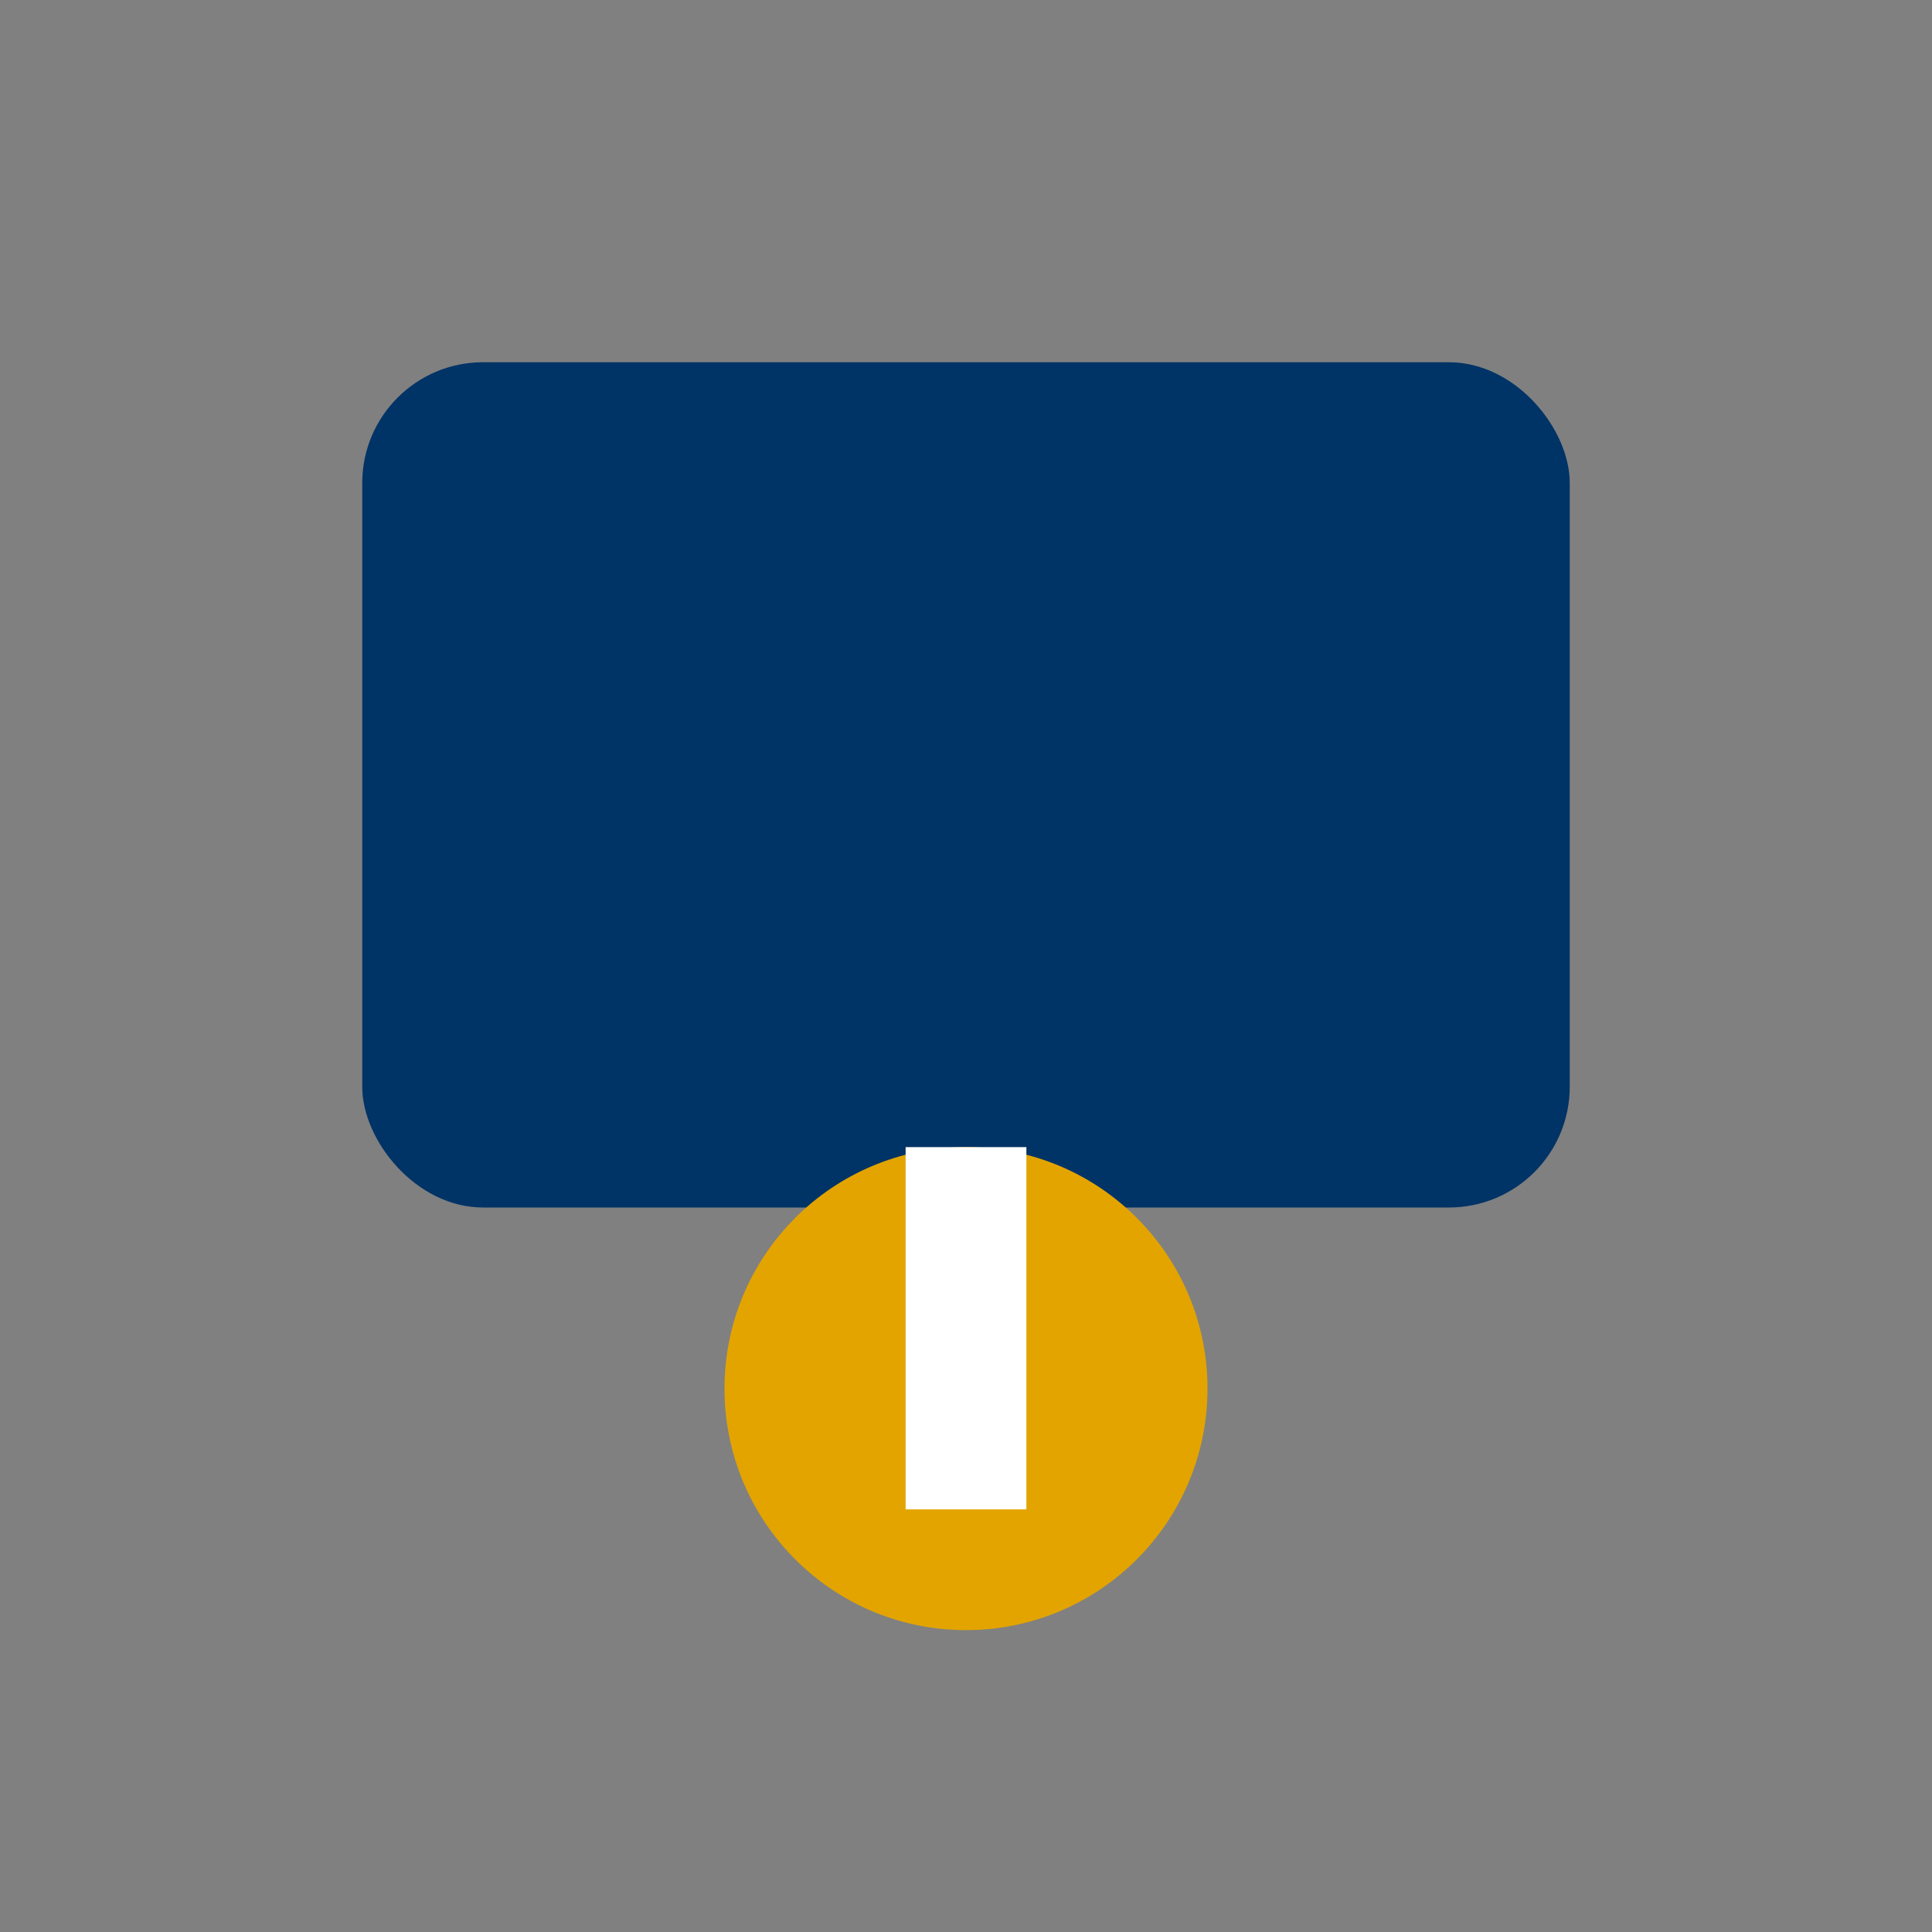
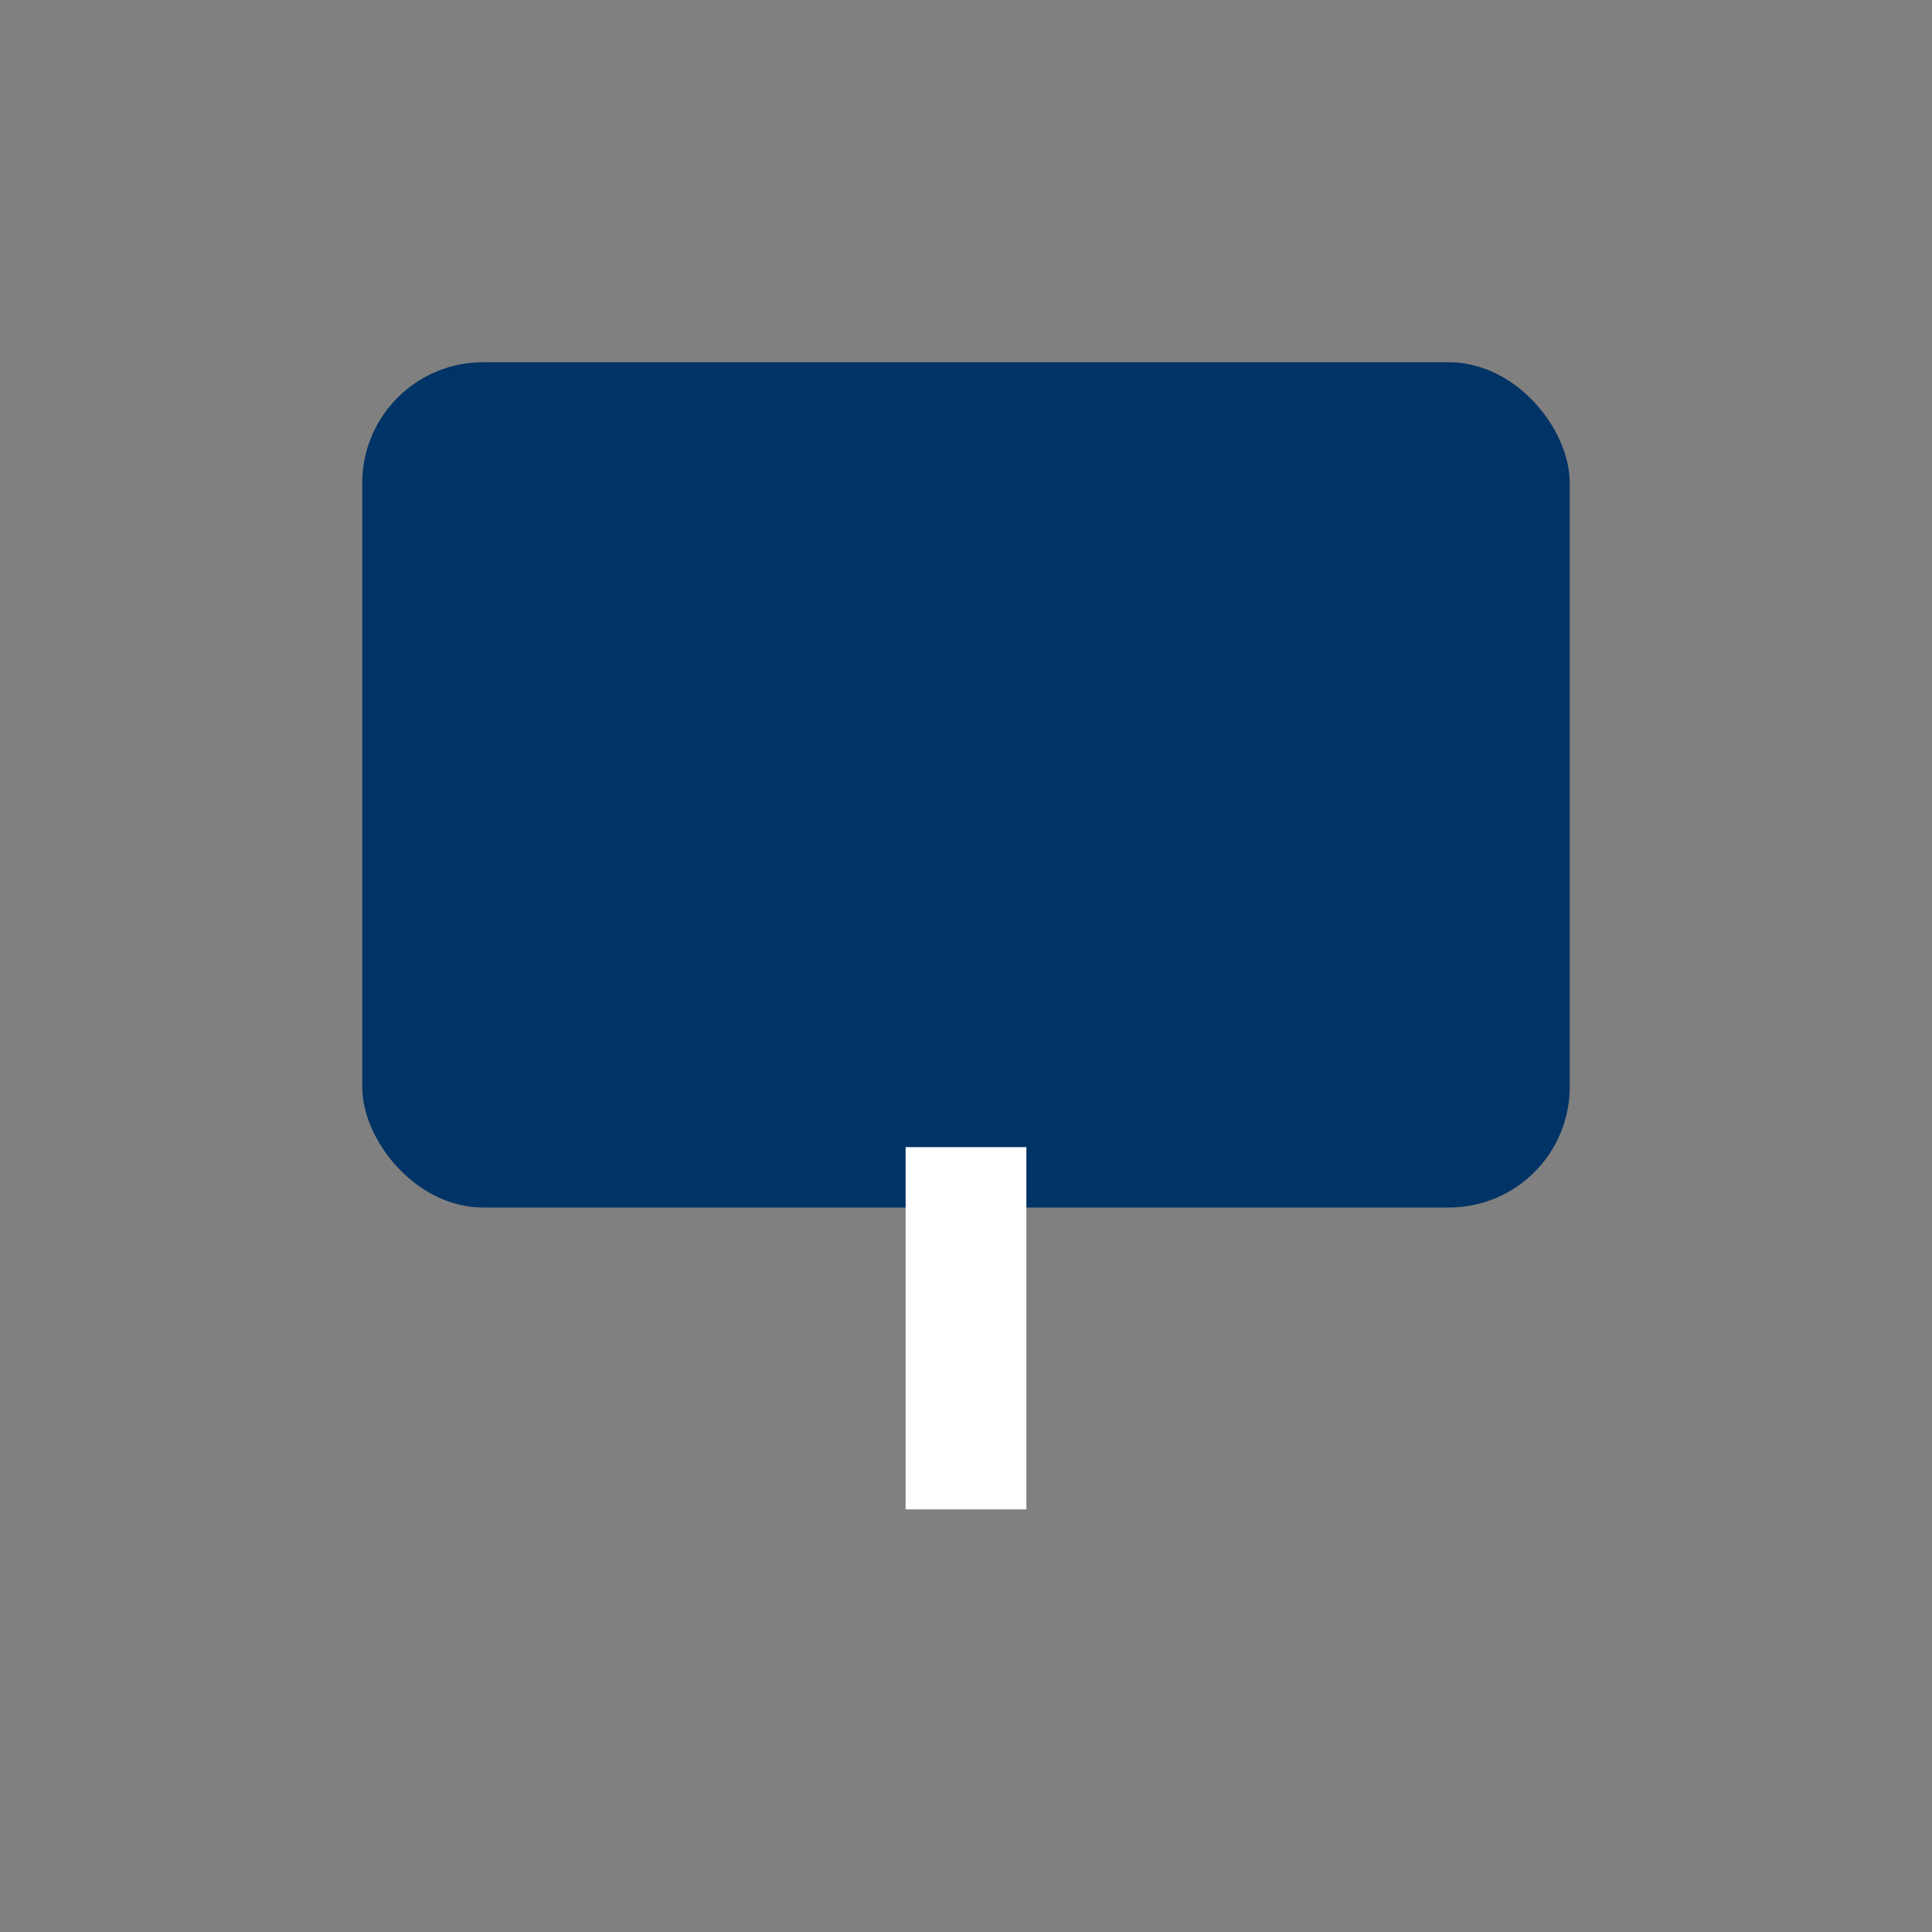
<svg xmlns="http://www.w3.org/2000/svg" width="32" height="32" viewBox="0 0 32 32">
  <rect x="0" y="0" width="32" height="32" fill="#808080" stroke="none" />
  <rect x="6" y="6" width="20" height="14" rx="2" fill="#003366" />
-   <circle cx="16" cy="23" r="4" fill="#E3A400" />
  <path d="M16 19v6" stroke="#FFFFFF" stroke-width="2" />
</svg>